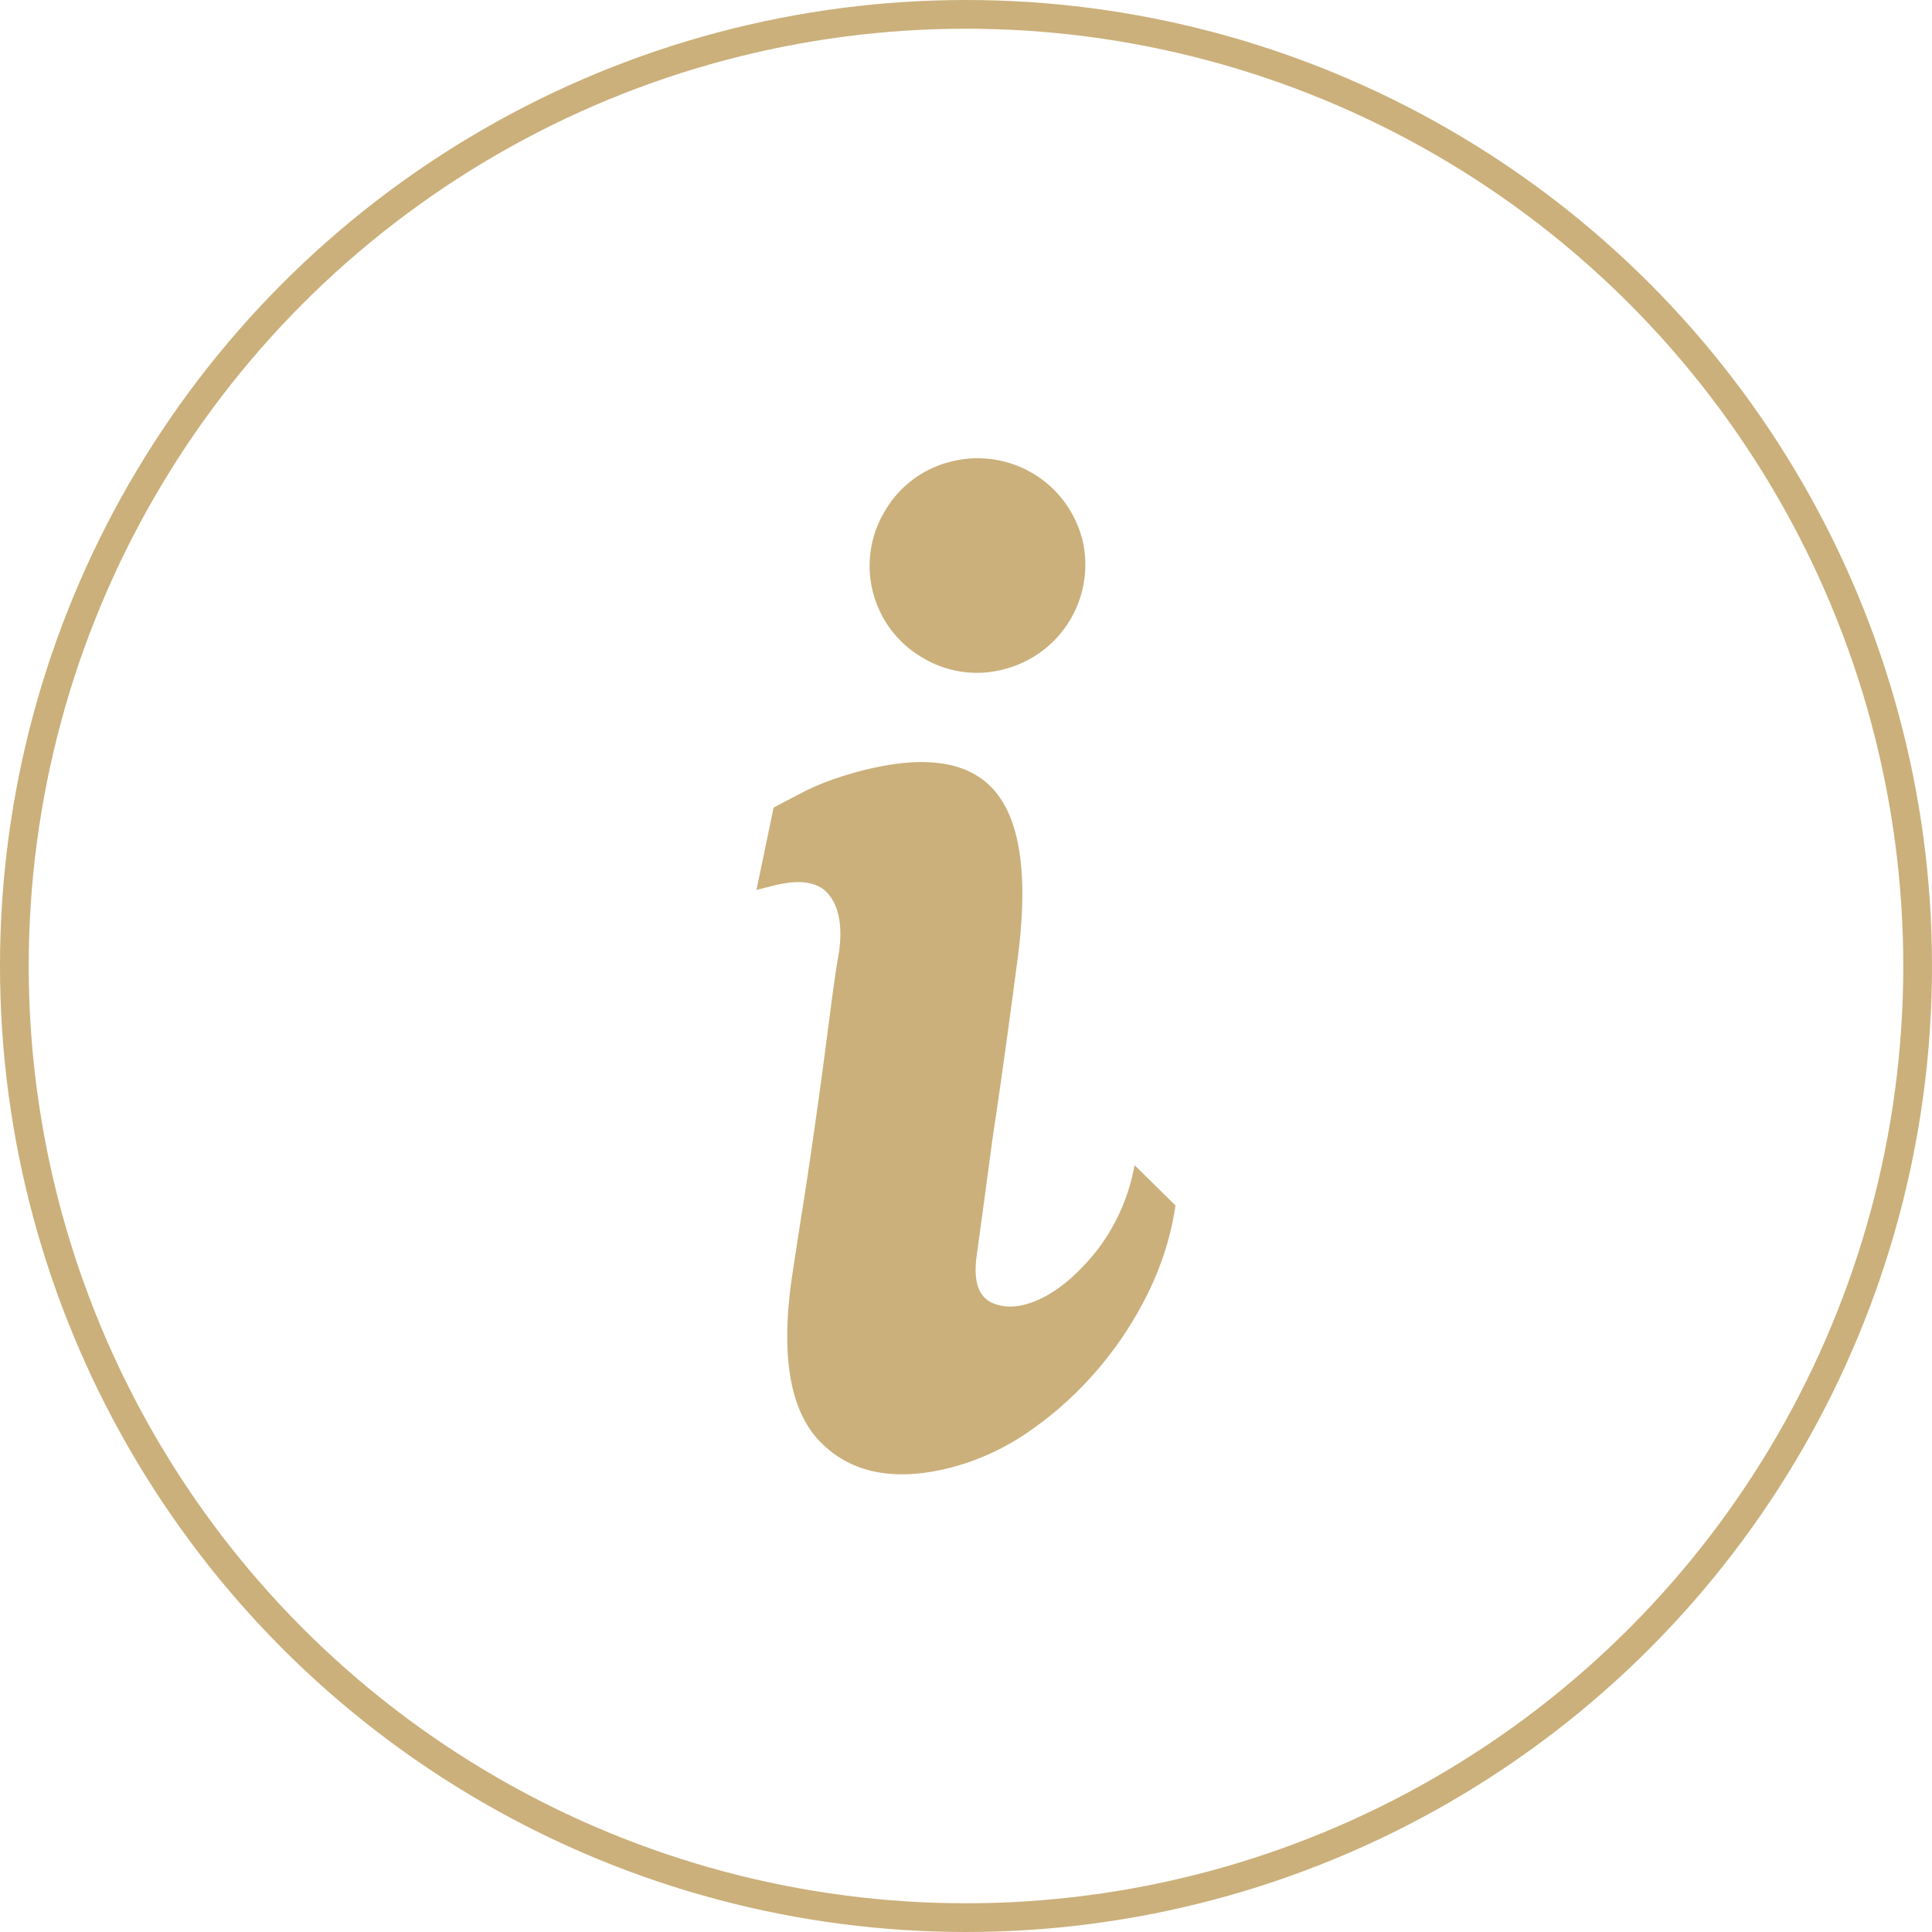
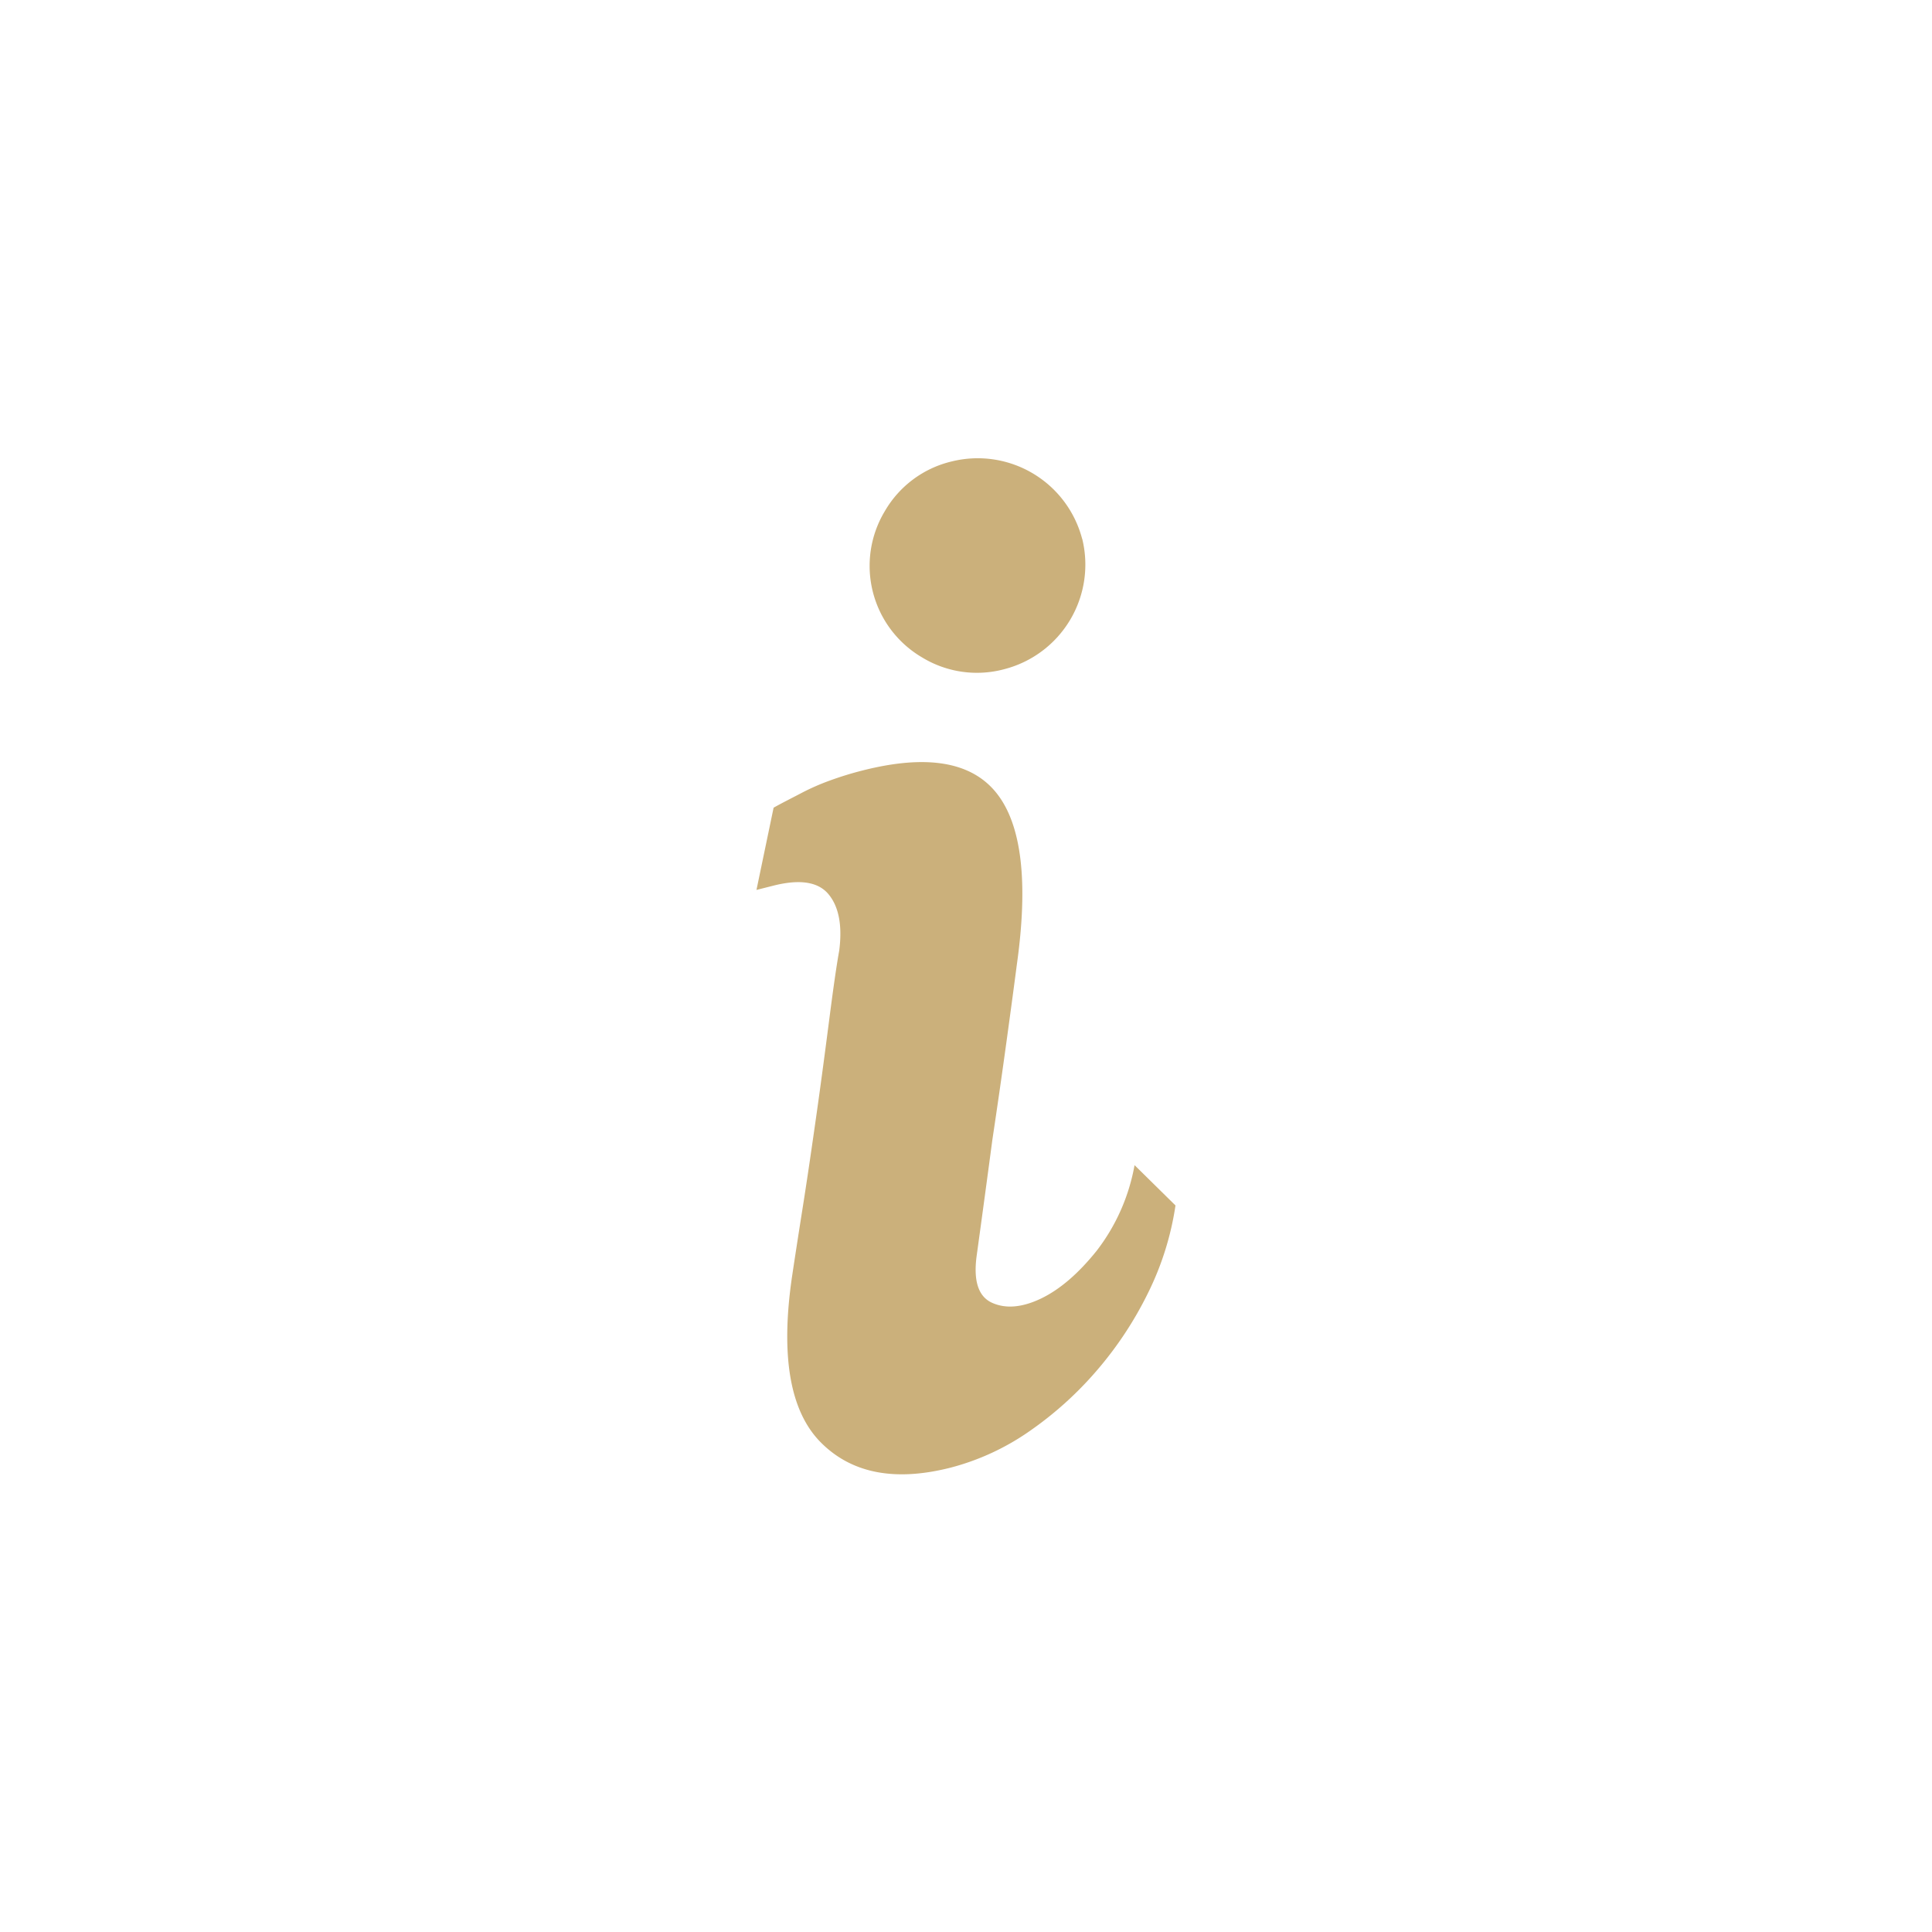
<svg xmlns="http://www.w3.org/2000/svg" viewBox="0 0 403.58 403.58">
  <defs>
    <style>.cls-1{fill:none;stroke:#cbb07b;stroke-miterlimit:10;stroke-width:6px;}.cls-2{fill:#cbb07b;}</style>
  </defs>
  <g id="Calque_2" data-name="Calque 2">
    <g id="Calque_1-2" data-name="Calque 1">
-       <circle class="cls-1" cx="201.79" cy="201.79" r="198.79" />
      <path class="cls-2" d="M245.55,251.81a61.38,61.38,0,0,1-5.75,18.31,76.17,76.17,0,0,1-10.66,16.14A74.37,74.37,0,0,1,215,299a51.44,51.44,0,0,1-16.43,7.58q-17.42,4.43-27.07-5.23t-6.09-34.41c.47-3.15,1.2-7.94,2.22-14.38s2-13.19,3-20.25,1.87-13.73,2.68-20,1.47-10.84,2-13.75q1-7.83-2.22-11.74T161.58,185l-3.56.9,3.58-17.18c1.78-1,3.67-1.94,5.69-3a48.13,48.13,0,0,1,6-2.65,70,70,0,0,1,6.84-2.11q20.26-5.16,28.09,4.78t4.18,35.84q-.76,5.88-2.16,16.07t-2.94,20.43q-1.56,11.74-3.29,24.3-1.05,7.85,3.24,9.77t10.18-.88q5.9-2.82,11.66-10A41.13,41.13,0,0,0,237,243.39ZM226.07,112.56a22.56,22.56,0,0,1-16.18,27.2,22,22,0,0,1-17.27-2.43,22.16,22.16,0,0,1-7.77-30.58,22,22,0,0,1,14-10.37,22.55,22.55,0,0,1,27.2,16.18Z" />
    </g>
  </g>
</svg>